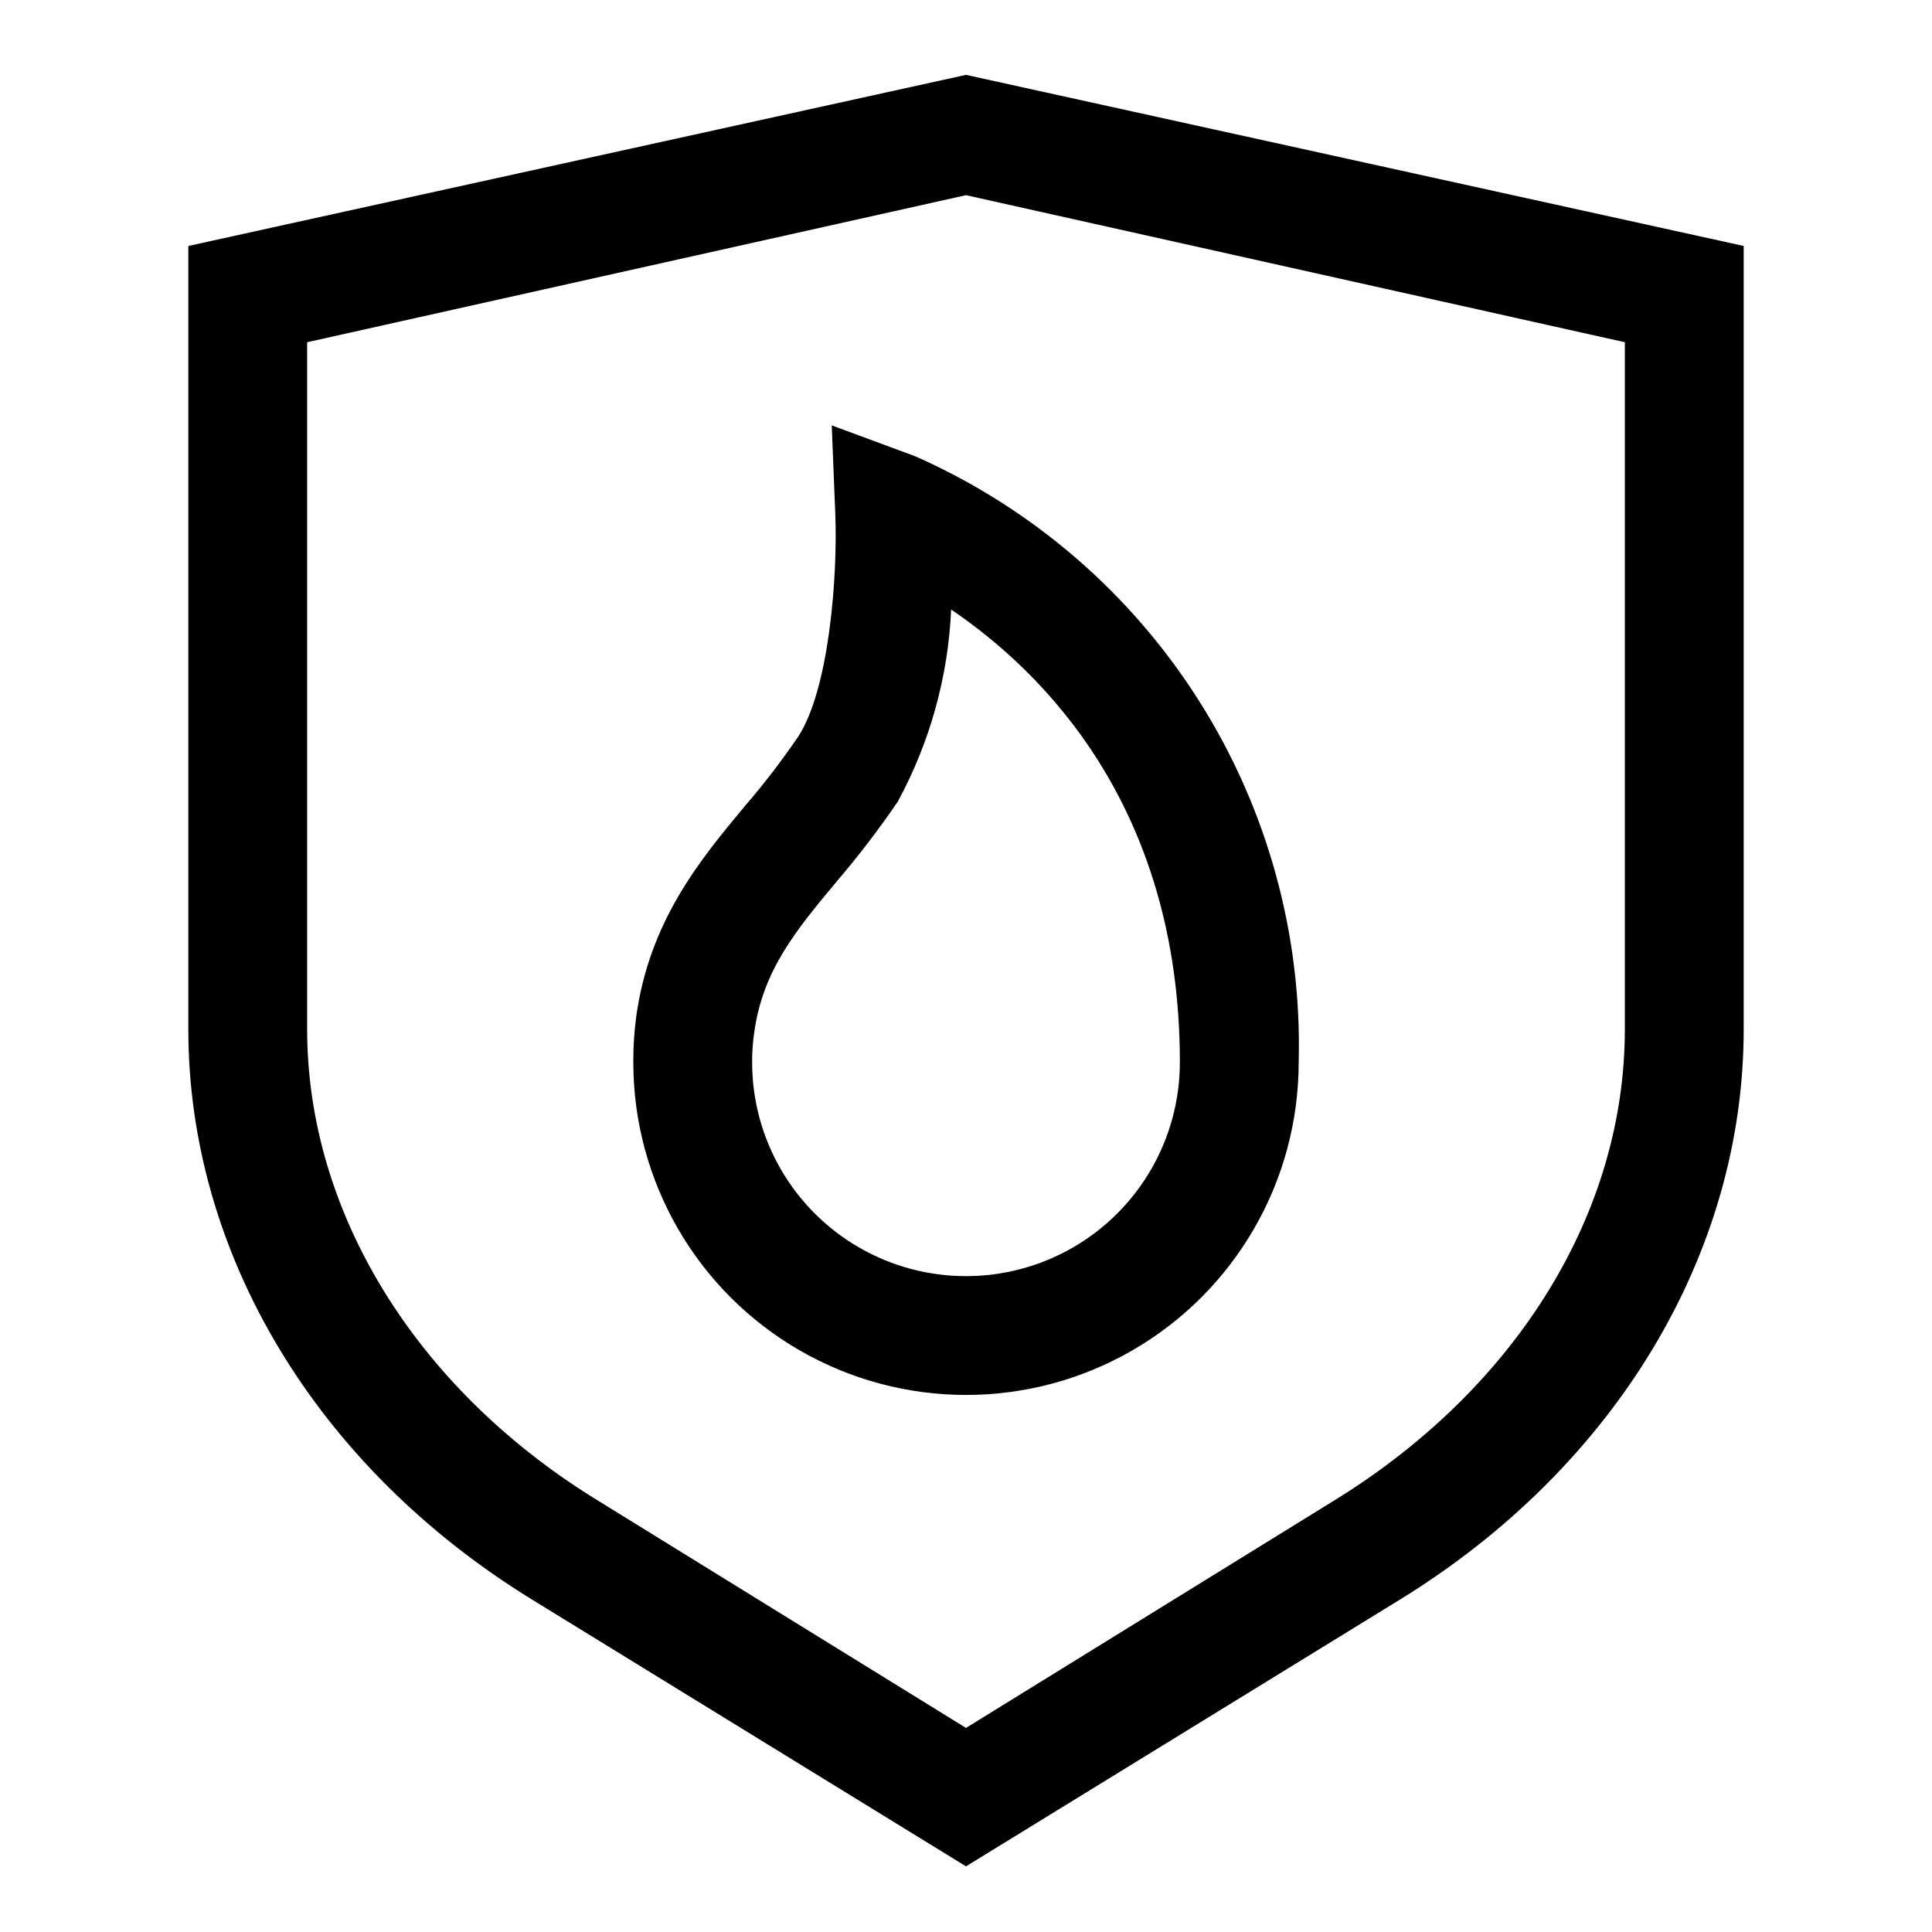
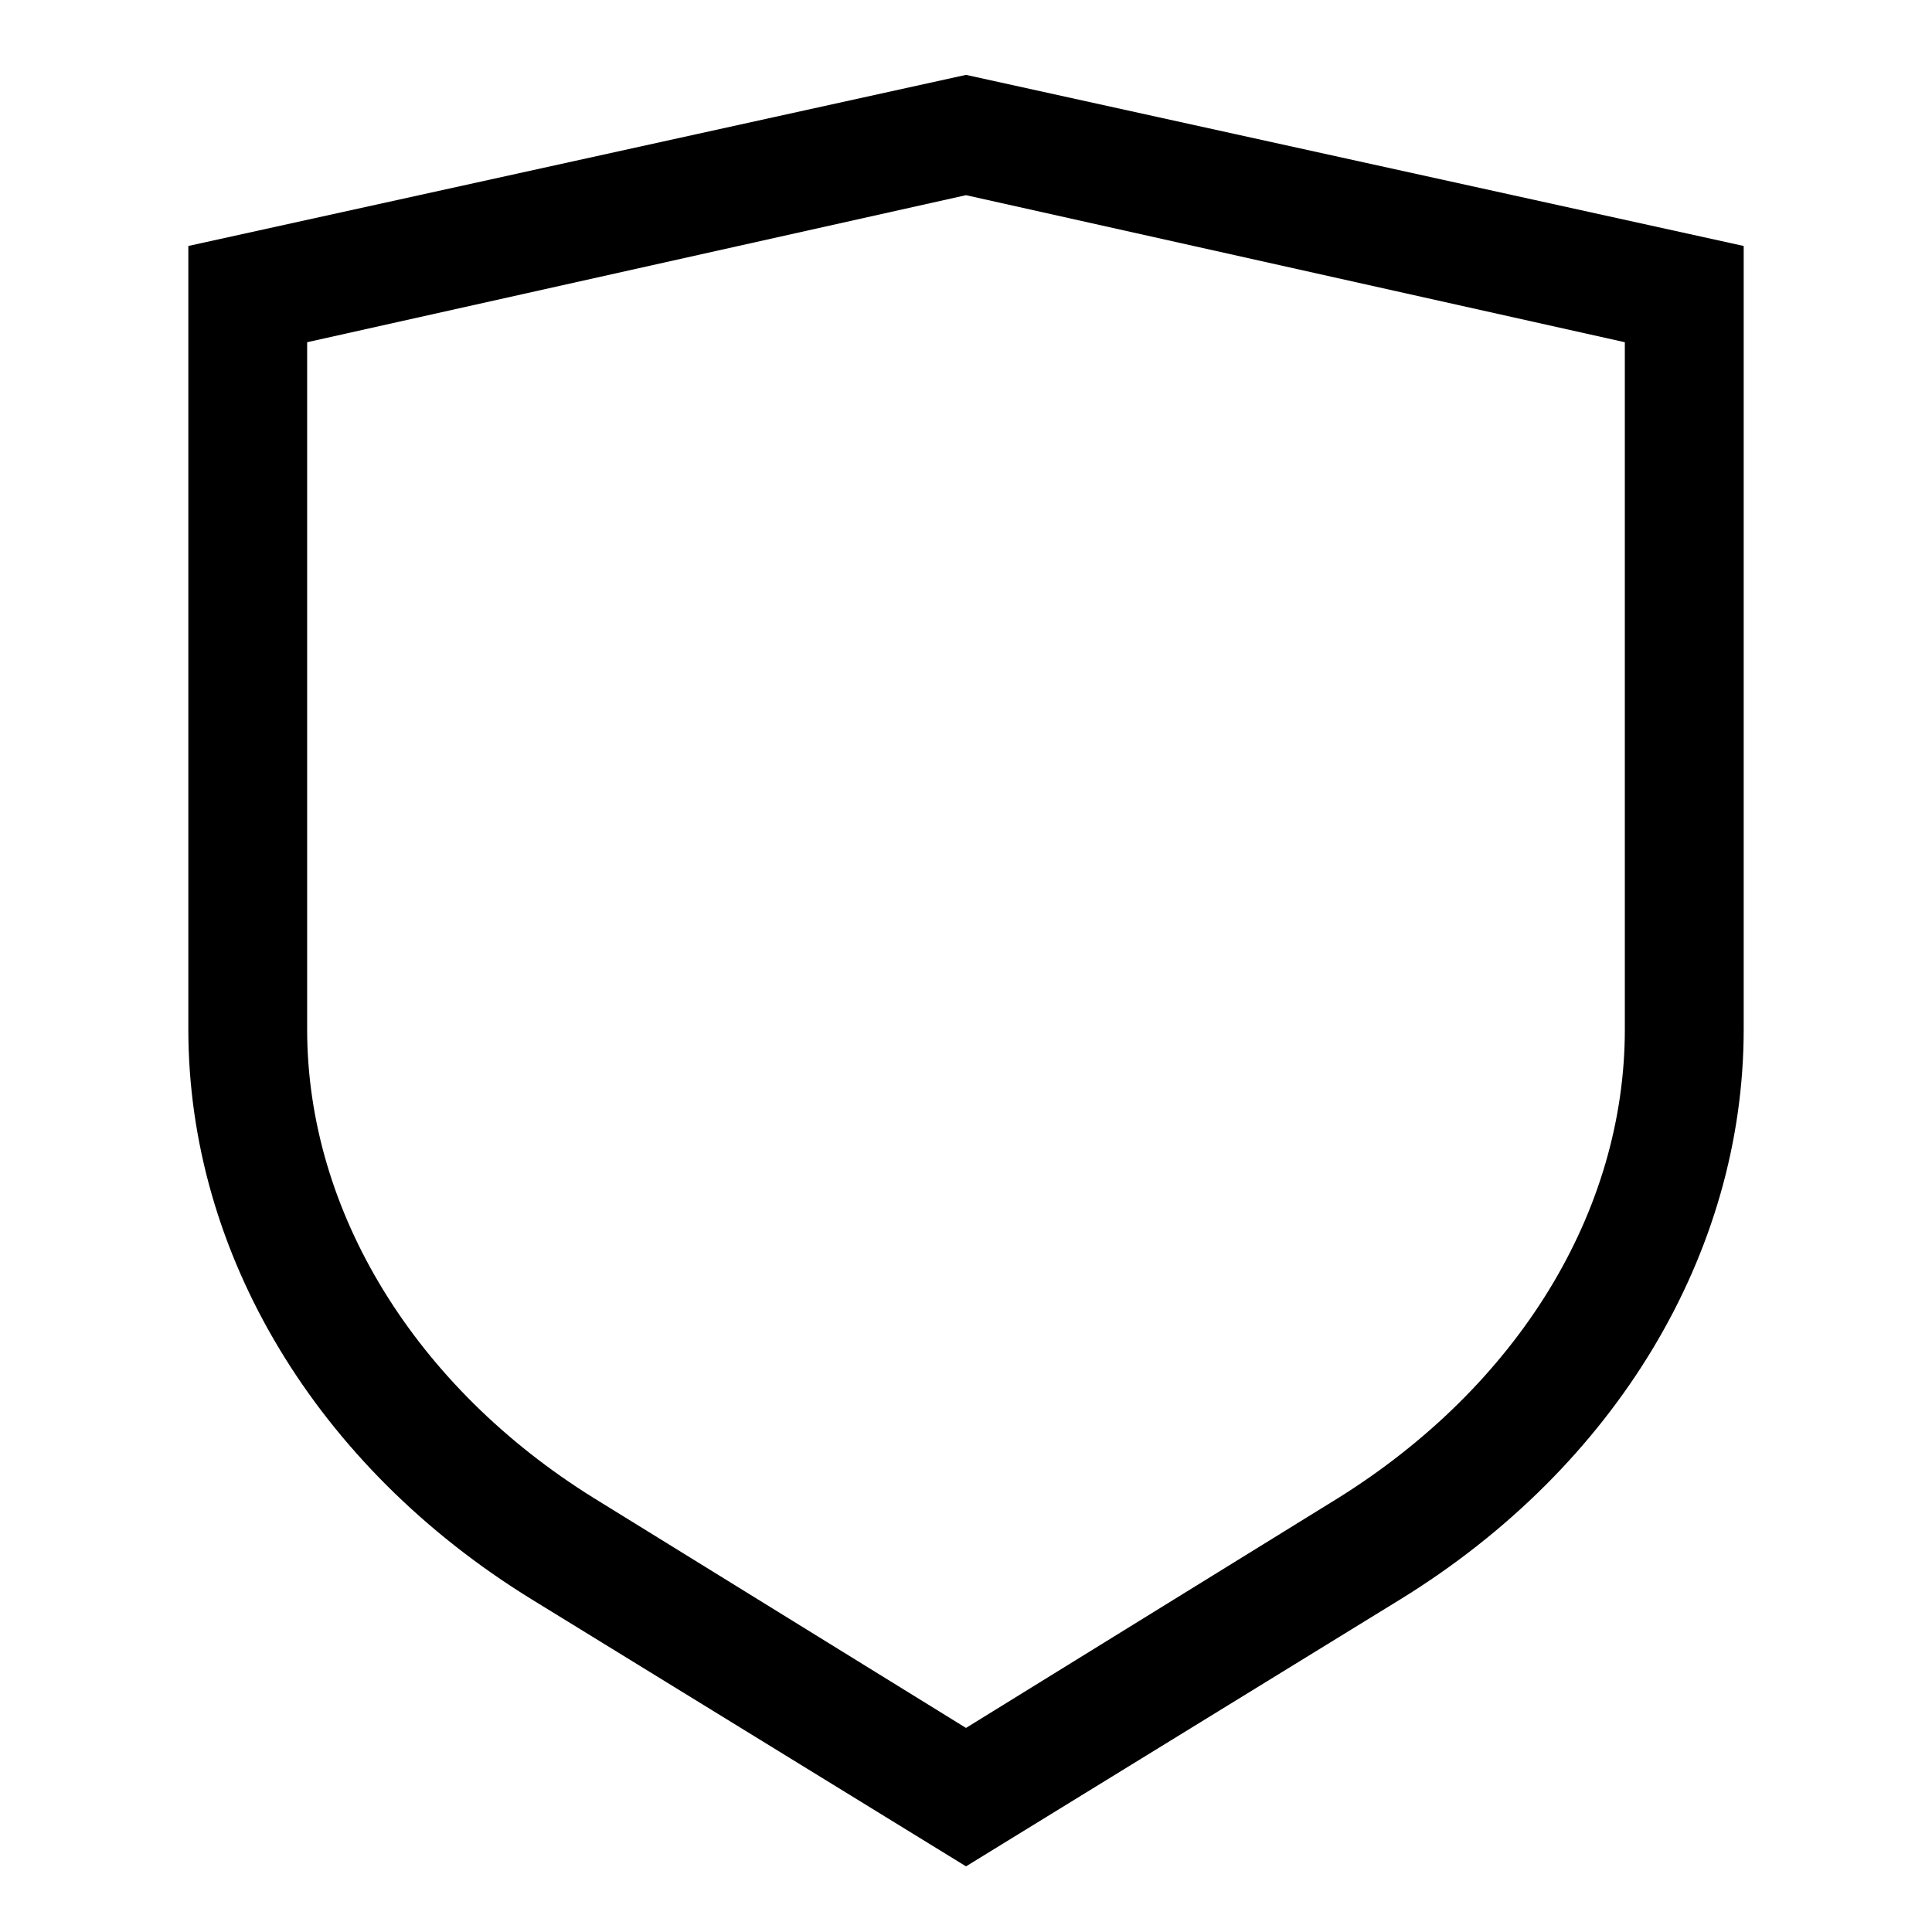
<svg xmlns="http://www.w3.org/2000/svg" fill="#000000" width="800px" height="800px" version="1.1" viewBox="144 144 512 512">
  <g>
    <path d="m400 163.84-206.09 45.344v207.59c0 59.434 33.93 115.88 90.844 150.98l115.25 70.848 115.25-70.848c56.914-35.109 90.844-91.551 90.844-150.98v-207.59zm174.6 252.93c0 48.414-28.34 94.465-75.965 124.22l-98.637 60.93-98.637-60.926c-47.23-29.363-75.965-75.809-75.965-124.22v-182.08l174.6-38.969 174.6 38.969z" />
-     <path d="m364.42 256.73 0.945 23.617c0.629 15.742-1.496 46.051-9.84 58.883-4.328 6.344-9.004 12.441-14.016 18.262-11.887 14.25-25.348 30.465-28.891 55.812-0.539 4.047-0.801 8.121-0.785 12.203 0 31.5 16.805 60.605 44.082 76.355 27.281 15.75 60.891 15.75 88.168 0 27.277-15.75 44.082-44.855 44.082-76.355 0.891-33.828-8.297-67.156-26.391-95.75-18.098-28.594-44.285-51.164-75.234-64.84zm92.258 168.78c0 20.25-10.801 38.961-28.34 49.086-17.535 10.125-39.141 10.125-56.676 0-17.539-10.125-28.34-28.836-28.34-49.086-0.012-2.633 0.172-5.266 0.551-7.871 2.281-16.453 10.863-26.844 21.883-40.07 5.762-6.731 11.148-13.773 16.141-21.098 8.531-15.68 13.375-33.098 14.168-50.93 24.09 16.293 60.613 52.113 60.613 119.97z" />
  </g>
</svg>